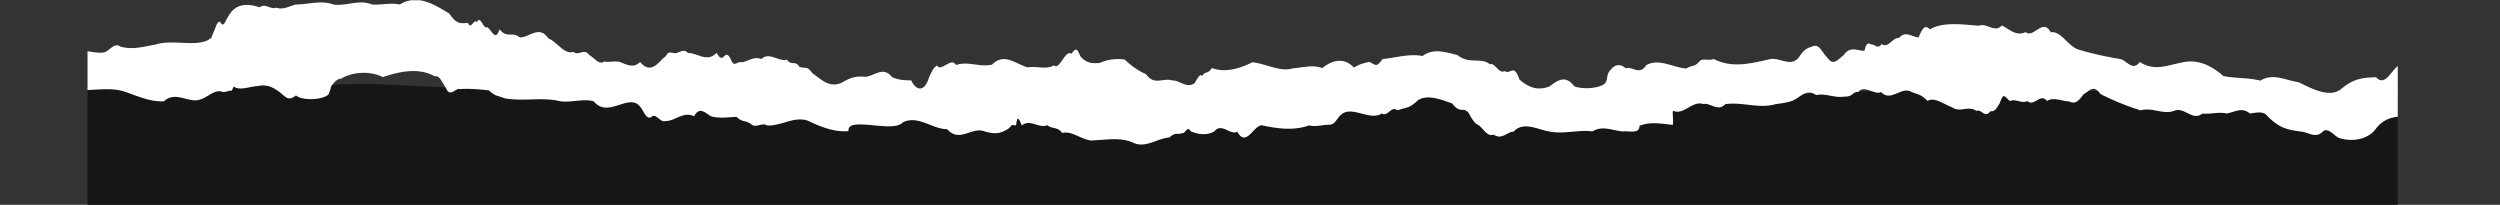
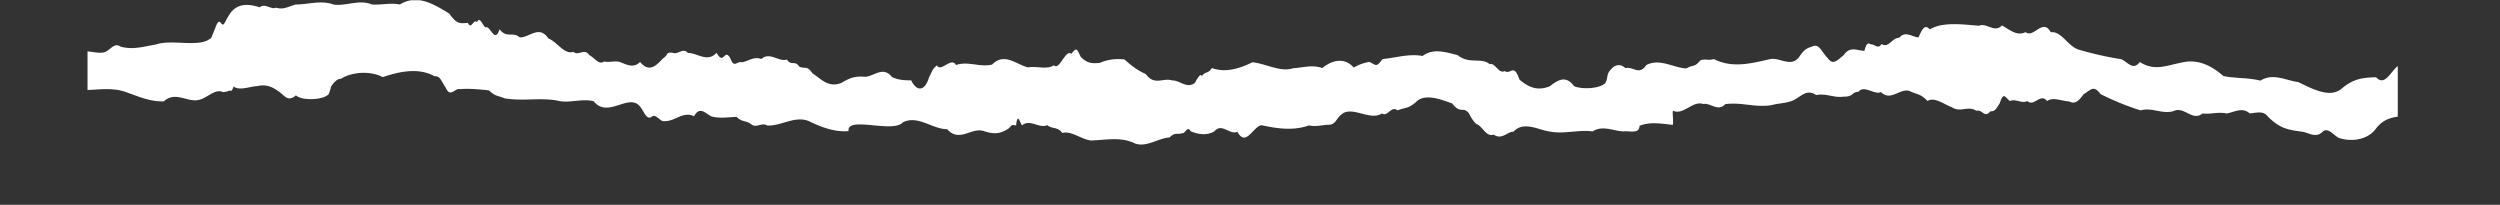
<svg xmlns="http://www.w3.org/2000/svg" viewBox="0 0 2065.83 169.21">
  <rect x="0" y="0" width="2065.83" height="169.21" fill="#333333" stroke="none" />
  <defs>
    <style>.cls-1{fill:none;}.cls-2{isolation:isolate;}.cls-3{clip-path:url(#clip-path);}.cls-4{fill:#161616;}.cls-5{opacity:0.4;mix-blend-mode:multiply;}.cls-6{fill:gray;}.cls-7{fill:#fff;}</style>
    <clipPath id="clip-path" transform="translate(72.34 0.21)">
      <rect class="cls-1" width="1909" height="169" />
    </clipPath>
  </defs>
  <g class="cls-2">
    <g id="Capa_2" data-name="Capa 2">
      <g id="Capa_1-2" data-name="Capa 1">
        <g class="cls-3">
-           <path class="cls-4" d="M1909.48,169h-1920V74.49l243-5.46,185,8.7,965,.61,183-6.48,205.21,6.79,138.79.09Z" transform="translate(72.34 0.21)" />
          <g class="cls-5">
            <path class="cls-6" d="M-51.86,81c1.06-10.61,27.38-7.64,33.57-7.49C-2.61,76.6,15,70.58,30.19,75.34c11.22,3.82,21.14,8.6,32.86,8.17,9.79-9,20.38,1.75,29.79-1.44,6.5-1.71,12.69-9.37,19.3-6.13,2.25-.54,3-.25,5-1.38,1.32.35,1.93,1.26,3.6-3.42,4.39,4.06,14.76-.28,19.27-.17,6.42-1.57,11.43-.22,17.08,3.8,5.6,3.33,8.08,9.92,15.13,3.78,4.65,4.6,22.47,4.06,27.08-1,2.57-6.89,1.1-4.62,2.28-6.78,1.43-2.07,4.54-6.15,7.79-5.85,9-5.84,24.48-6.8,34.56-1.41,13.47-4.61,29.66-8.13,42.81-.75,4.52-.21,4.73,2.47,9.46,9.79,3.58,8.32,7.85-.56,11.68.92,6.51-.78,18.06.3,23.83,1,5.73,5.18,6,3.79,13,6.55,14.7,2.58,29.67-.84,43.67,1.91,9.22,2.53,20.4-2.11,29.92.55,12,14.84,29.65-8.1,38.77,5,3.27,4.23,5.14,11.43,9.86,7.2,2.73-1,5.43,2.86,8.16,4.13,10.4,1.14,16.2-8.57,26.11-4,4.73-8.7,9.55-2.21,14.29.12,6.33,1.95,14.83.56,20.92.43,4.71,4.9,7.35,2.25,12.63,6.55,4.13,2.53,8.31-2.15,12.51.53,11.93.86,24.27-9.44,36.4-2.64,9.87,4.61,20.52,8.26,30.84,7.31-1.42-12.88,36.79,2.08,44.88-7.21,12.42-6.35,24.52,5.69,36.7,5.63,10.42,11.76,20.44-2.63,31.17,1.89,7.67,2.25,12.72,2.15,19.58-2.5,3.88-3.65,1.78-2.88,6.16-2.55,1.24-11.67,3.53-1.4,4.91,0,6.63-5.6,14.33,2.92,20.79-.19,4.75,3.65,8.43,1,12.46,6.46,7.31-2,14.8,4.77,23.41,6.22,12.15-.27,24.22-3.22,35.67,2,9.57,4.59,20.13-4,29.46-4.48,5.11-4.78,6.29-2.07,10.58-3.56,2.39.74,4.3-6.65,7-1.58,6.46,2.62,13.05,3.74,19.53.12,6.22-7.55,12.86,3.39,19.05.26,7.15,13.11,13-4.6,20-5.37,12.73,2.77,26.49,4.75,39.33.11,5.2,1.53,11.46-.57,16.48-.51,5.4-.14,6-5.39,10.19-8.49,8.59-7.62,23.76,5.68,33.39-.86,4.86,3.21,7.59-6.65,12.9-2.57,9.08-3.1,8.22-1.27,15-6.51,7.52-8.45,22.51-1.75,30.21.84,6.07,8,8.9,3.74,11.65,6.17,2.84,1.07,3.06,5.86,8.4,10.89,4.47.92,8.14,11.13,14.17,8.64,6.87,4.77,11.33-2.48,16.5-2.39,8.2-9.06,20.69-1.41,29.38-.21,12,2.52,23.94-1.58,35.91,0,8.48-5.36,17-.34,25.43,0,4.73-.66,13.48,2.37,13.3-4.59,8.68-3.71,18.73-1.73,27.59-.81.7-5.23-.78-10.33.33-11.68,8.3,4,16.17-8.69,24.77-5.55,6-1.3,12.17,6.73,18.22.12,13.83-2.11,27.67,4,41.5,0,5.47-.85,9-1.12,13.69-2.71,7.14-2.87,11.59-10.49,20-4.79,7.63-1.8,15.19,2.57,22.59,1.27,9,.08,6-3.7,12.34-4,4.54-6,13.68,3,18.57.18,8.4,8.77,16.93-5.28,25.33,0,7.22,2.71,7.73,2.15,13.2,7.42,5.52-3.62,13.33,2.63,20,5.12,7.28,4.88,13.08-1.68,20.34,3,4.88-1.52,6.76,6.6,11.58.32,3.45.52,4.79-1.93,7.74-6.71,3.19-9.79,4.34-4.67,8.42-1.69,4.8-2.23,9.62,2.45,14.42,0,5.41,5.12,10.82-7.08,16.23,0,5.22-3.7,13.37.41,18.05.26,4.48,2.28,7.37.89,12.1-5.93,5.58-2.94,8.1-8.24,14.07-.06A219.26,219.26,0,0,0,1696.54,91c9.53-3,19.06,4.19,28.59,0,8.28-2.26,14.61,9,22.56,2.54,6.62.76,13.32-1.49,20,0,6.34-1.11,12.71-5.51,19-.06,4.25-.14,11.11-2.74,14.74,2.36,10.13,10.09,16.6,11.16,28,12.68,5.68.61,11.46,5.56,17,.57,4.52-4.89,9.07,2,13.69,4.57,11,3.72,24.26,1.49,30.85-7.57,8.39-11.08,19.84-10.51,33.4-10.06,6.46,4.3,11.67-2.7,17.84-2.56,1.48,4.68,4,2.33,5.27.25,2.5-.39,2-.88,3.93-3.63,10-7.31,20.39-8.7,29.21,3.45,0-.27,3.2-16.22,6.4-26.24,3.2-12.35,6.4-25.08,6.4-26.24-7.68,4.85-15.29,14.36-23.44,15.3-4.56-1.88-14.86,4.46-19.37-.12-7.17-1.37-11.72-9.14-18.33-3.72-7-3.62-14-6-20.77.31-7.35,3-12.36,19.51-20.42,10.84-11.85.23-19.17,1.5-28.58,9.5-9.69,8.16-24.77-.33-35.77-5.54-10.06-1.26-20.7-7.78-31.24-1.19-10.54-2.63-21-1.77-30.6-3.81-11.22-9.76-22.21-14.18-35-11-11.69,2.23-22,7.25-34-.57-5.54,7.29-9.76.33-15.29-2.3a285.69,285.69,0,0,1-35-7.84c-9.31-2.77-14.49-15.66-23.34-14.46-6.59-12.15-14.08,5.29-20.82-.12-7,3.46-12.25-1.37-19.5-5.52-6.16,6.57-12.81-2.52-19,.27-12.07-.9-29.87-3.6-40.55,3-3.4-3.36-5.43-2.89-9.35,6.63-4.8-.06-11-5.9-15.94.31-6.24,0-8.72,8.94-14.64,5.15-2.83,4.54-5.46.4-8.28.34-1.29.18-3.81-3.87-5.82,5.25-5,.28-11.89-4.46-17.22,3.66-4.47,3.19-8.5,9.23-13.15,2.42-5.52-5.43-7-12.89-13.63-9.26-4.12,1-6.62,3.26-9.57,7.68-6.52,9.88-16.16,1-24,2.31-15.64,3.45-31.36,8-47,0-4,1.5-7.06-.35-10.87,1-5.72,6.55-5.43,3.09-11.81,6.82-10.76-.64-22-8.59-33-2.85-6,9.05-11.13.77-17.29,2.62-3.7-3.68-8.39-3.25-11.77.8-4.25,4.14-2.39,7-4.75,11.31-4.08,4.63-18.43,5.68-25.89,2.81-6.69-9.29-13.38-5.33-20.07,0-9.73,3.9-17,1.38-25.12-5.51-4.83-14-7.07-3.71-12.23-7.07-4.79,2.78-7.94-7.23-12.22-5.62-7.4-6-16.86.37-26.69-7.53-9.83-2.47-20-5.93-28.93.72-11.12-2.12-22.42,1.58-33,2.5-5.36,7.14-5.1,5.16-11,2.36-5.71,1.23-8.14,2.07-12.82,4.71-7.85-8.72-17.82-6.23-26.09.42-8-3-16-.33-23.94.12-10.66,3.52-22.25-3.79-33.78-4.91-11.53,5.77-23,8.61-33.47,4.74-3.26,5.36-5.45,2.13-8.33,7-.63-4.31-5.2,4.27-5.53,5.12-6.51,5.45-12.76-2.09-18.78-1.85C888.4,63.77,881.78,71,874.48,61c-5.41-2.33-10.75-5.74-17.52-12a38.2,38.2,0,0,0-20.54,2.79c-6.76.55-10.15.37-15.63-4.86-3.22-6.36-3.22-8.66-7.86-2.62-4.79-4.15-9.67,14-14.4,9.49-6.48,3.94-14.37.26-21.45,1.7-9.6-2.36-19.55-12.64-29.56-2.36-10,2.55-20.07-3.11-29.89.42-4-7.09-12.45,6.37-15.76.24-3.31,2.92-3.1,2.95-6.56,10.07-3.43,11.75-10.4,11.58-14.67,2.36-5.9-.13-9.6-.06-15.88-2.68-7.36-9.61-14.93-.54-22.25-.26-7.54-.74-12.19.56-19.23,4.85-10.44,4.56-16.44-2.38-24.35-7.85-4.7-6.74-5.38-3.13-10.81-5.4-3.55-5.64-6.57-.25-10.25-5.89-6.29,2.32-14.44-6.74-21-.43-6.52-2.34-10.44,1.74-16.21,2.72-4.1-1.38-6.34,5.46-9.48-3.29-5.16-9-5.2,6.55-11.38-4.55-7.76,8.35-15.94,0-23.76.11-3.94-4.78-8.42,1.83-12.34-.11-6.2-.9-3.28,1.61-8.13,4.55-5.82,6.3-11.46,12-19,3.06-5.55,5.47-11.1,2.07-16.65,0-4.35-1.23-8.89.57-13.15-.43-4,3.26-7.89-3.1-12.19-5.32-4.26-6.15-8.81,1.13-13.06-2.66-7.59,2.5-13.25-8.08-20.79-11.12-7.55-11.39-15.87-.43-23.58-.82C351,25.51,346.6,31.9,340.45,24c-3.81,12.13-7.52-2.69-11.14-1.64-2.35.57-4.87-10.26-7.55-4.1-2.32-3.64-5.07,6.88-7.44.4-7.45.93-9.85.22-15.48-7.71-12-7.09-26-16.54-40.76-7.42-7.7-1.66-15.4.6-23.09,0C224.48-.92,214,5,203.46,3.62c-10.51-3.92-21-.09-31.52-.06-6.22,1.8-10.49,4.55-16.13,2.55-4.28,2-9.16-4.06-13.51-.24-8-2.56-19.09-4.69-25.79,7.14-2.93,4.24-3.73,9.42-6.3,5.9-1.62-2.77-3.23-.16-4.85,4.64-2.73,6.31-3.92,10.15-3.58,7.72-8.52,8.28-32.2.68-45.35,5.32-9.5,1.59-18.89,4.62-29.13,1.76-5.7-3.85-8.6,3.53-13.83,4.75-7.39,1.5-16.46-3.48-24,.43C-20.93,45.6-31.17,38-41.42,42.28c-10.25.35-20.5,2.5-30.92-1.25C-72.34,43.17-51.86,79.23-51.86,81Z" transform="translate(72.34 0.21)" />
          </g>
          <path class="cls-7" d="M-51.86,81c1.06-10.61,27.38-7.64,33.57-7.49C-2.61,76.6,15,70.58,30.19,75.34c11.22,3.82,21.14,8.6,32.86,8.17,9.79-9,20.38,1.75,29.79-1.44,6.5-1.71,12.69-9.37,19.3-6.13,2.25-.54,3-.25,5-1.38,1.32.35,1.93,1.26,3.6-3.42,4.39,4.06,14.76-.28,19.27-.17,6.42-1.57,11.43-.22,17.08,3.8,5.6,3.33,8.08,9.92,15.13,3.78,4.65,4.6,22.47,4.06,27.08-1,2.57-6.89,1.1-4.62,2.28-6.78,1.43-2.07,4.54-6.15,7.79-5.85,9-5.84,24.48-6.8,34.56-1.41,13.47-4.61,29.66-8.13,42.81-.75,4.52-.21,4.73,2.47,9.46,9.79,3.58,8.32,7.85-.56,11.68.92,6.51-.78,18.06.3,23.83,1,5.73,5.18,6,3.79,13,6.55,14.7,2.58,29.67-.84,43.67,1.91,9.22,2.53,20.4-2.11,29.92.55,12,14.84,29.65-8.1,38.77,5,3.27,4.23,5.14,11.43,9.86,7.2,2.73-1,5.43,2.86,8.16,4.13,10.4,1.14,16.2-8.57,26.11-4,4.73-8.7,9.55-2.21,14.29.12,6.33,1.95,14.83.56,20.92.43,4.71,4.9,7.35,2.25,12.63,6.55,4.13,2.53,8.31-2.15,12.51.53,11.93.86,24.27-9.44,36.4-2.64,9.87,4.61,20.52,8.26,30.84,7.31-1.42-12.88,36.79,2.08,44.88-7.21,12.42-6.35,24.52,5.69,36.7,5.63,10.42,11.76,20.44-2.63,31.17,1.89,7.67,2.25,12.72,2.15,19.58-2.5,3.88-3.65,1.78-2.88,6.16-2.55,1.24-11.67,3.53-1.4,4.91,0,6.63-5.6,14.33,2.92,20.79-.19,4.75,3.65,8.43,1,12.46,6.46,7.31-2,14.8,4.77,23.41,6.22,12.15-.27,24.22-3.22,35.67,2,9.57,4.59,20.13-4,29.46-4.48,5.11-4.78,6.29-2.07,10.58-3.56,2.39.74,4.3-6.65,7-1.58,6.46,2.62,13.05,3.74,19.53.12,6.22-7.55,12.86,3.39,19.05.26,7.15,13.11,13-4.6,20-5.37,12.73,2.77,26.49,4.75,39.33.11,5.2,1.53,11.46-.57,16.48-.51,5.4-.14,6-5.39,10.19-8.49,8.59-7.62,23.76,5.68,33.39-.86,4.86,3.21,7.59-6.65,12.9-2.57,9.08-3.1,8.22-1.27,15-6.51,7.52-8.45,22.51-1.75,30.21.84,6.07,8,8.9,3.74,11.65,6.17,2.84,1.07,3.06,5.86,8.4,10.89,4.47.92,8.14,11.13,14.17,8.64,6.87,4.77,11.33-2.48,16.5-2.39,8.2-9.06,20.69-1.41,29.38-.21,12,2.52,23.94-1.58,35.91,0,8.48-5.36,17-.34,25.43,0,4.73-.66,13.48,2.37,13.3-4.59,8.68-3.71,18.73-1.73,27.59-.81.7-5.23-.78-10.33.33-11.68,8.3,4,16.17-8.69,24.77-5.55,6-1.3,12.17,6.73,18.22.12,13.83-2.11,27.67,4,41.5,0,5.47-.85,9-1.12,13.69-2.71,7.14-2.87,11.59-10.49,20-4.79,7.63-1.8,15.19,2.57,22.59,1.27,9,.08,6-3.7,12.34-4,4.54-6,13.68,3,18.57.18,8.4,8.77,16.93-5.28,25.33,0,7.22,2.71,7.73,2.15,13.2,7.42,5.52-3.62,13.33,2.63,20,5.12,7.28,4.88,13.08-1.68,20.34,3,4.88-1.52,6.76,6.6,11.58.32,3.45.52,4.79-1.93,7.74-6.71,3.19-9.79,4.34-4.67,8.42-1.69,4.8-2.23,9.62,2.45,14.42,0,5.41,5.12,10.82-7.08,16.23,0,5.22-3.7,13.37.41,18.05.26,4.48,2.28,7.37.89,12.1-5.93,5.58-2.94,8.1-8.24,14.07-.06A219.26,219.26,0,0,0,1696.54,91c9.53-3,19.06,4.19,28.59,0,8.28-2.26,14.61,9,22.56,2.54,6.62.76,13.32-1.49,20,0,6.34-1.11,12.71-5.51,19-.06,4.25-.14,11.11-2.74,14.74,2.36,10.13,10.09,16.6,11.16,28,12.68,5.68.61,11.46,5.56,17,.57,4.52-4.89,9.07,2,13.69,4.57,11,3.72,24.26,1.49,30.85-7.57,8.39-11.08,19.84-10.51,33.4-10.06,6.46,4.3,11.67-2.7,17.84-2.56,1.48,4.68,4,2.33,5.27.25,2.5-.39,2-.88,3.93-3.63,10-7.31,20.39-8.7,29.21,3.45,0-.27,3.2-16.22,6.4-26.24,3.2-12.35,6.4-25.08,6.4-26.24-7.68,4.85-15.29,14.36-23.44,15.3-4.56-1.88-14.86,4.46-19.37-.12-7.17-1.37-11.72-9.14-18.33-3.72-7-3.62-14-6-20.77.31-7.35,3-12.36,19.51-20.42,10.84-11.85.23-19.17,1.5-28.58,9.5-9.69,8.16-24.77-.33-35.77-5.54-10.06-1.26-20.7-7.78-31.24-1.19-10.54-2.63-21-1.77-30.6-3.81-11.22-9.76-22.21-14.18-35-11-11.69,2.23-22,7.25-34-.57-5.54,7.29-9.76.33-15.29-2.3a285.69,285.69,0,0,1-35-7.84c-9.31-2.77-14.49-15.66-23.34-14.46-6.59-12.15-14.08,5.29-20.82-.12-7,3.46-12.25-1.37-19.5-5.52-6.16,6.57-12.81-2.52-19,.27-12.07-.9-29.87-3.6-40.55,3-3.4-3.36-5.43-2.89-9.35,6.63-4.8-.06-11-5.9-15.94.31-6.24,0-8.72,8.94-14.64,5.15-2.83,4.54-5.46.4-8.28.34-1.29.18-3.81-3.87-5.82,5.25-5,.28-11.89-4.46-17.22,3.66-4.47,3.19-8.5,9.23-13.15,2.42-5.52-5.43-7-12.89-13.63-9.26-4.12,1-6.62,3.26-9.57,7.68-6.52,9.88-16.16,1-24,2.31-15.64,3.45-31.36,8-47,0-4,1.5-7.06-.35-10.87,1-5.72,6.55-5.43,3.09-11.81,6.82-10.76-.64-22-8.59-33-2.85-6,9.05-11.13.77-17.29,2.62-3.7-3.68-8.39-3.25-11.77.8-4.25,4.14-2.39,7-4.75,11.31-4.08,4.63-18.43,5.68-25.89,2.81-6.69-9.29-13.38-5.33-20.07,0-9.73,3.9-17,1.38-25.12-5.51-4.83-14-7.07-3.71-12.23-7.07-4.79,2.78-7.94-7.23-12.22-5.62-7.4-6-16.86.37-26.69-7.53-9.83-2.47-20-5.93-28.93.72-11.12-2.12-22.42,1.58-33,2.5-5.36,7.14-5.1,5.16-11,2.36-5.71,1.23-8.14,2.07-12.82,4.71-7.85-8.72-17.82-6.23-26.09.42-8-3-16-.33-23.94.12-10.66,3.52-22.25-3.79-33.78-4.91-11.53,5.77-23,8.61-33.47,4.74-3.26,5.36-5.45,2.13-8.33,7-.63-4.31-5.2,4.27-5.53,5.12-6.51,5.45-12.76-2.09-18.78-1.85C888.4,63.77,881.78,71,874.48,61c-5.41-2.33-10.75-5.74-17.52-12a38.2,38.2,0,0,0-20.54,2.79c-6.76.55-10.15.37-15.63-4.86-3.22-6.36-3.22-8.66-7.86-2.62-4.79-4.15-9.67,14-14.4,9.49-6.48,3.94-14.37.26-21.45,1.7-9.6-2.36-19.55-12.64-29.56-2.36-10,2.55-20.07-3.11-29.89.42-4-7.09-12.45,6.37-15.76.24-3.31,2.92-3.1,2.95-6.56,10.07-3.43,11.75-10.4,11.58-14.67,2.36-5.9-.13-9.6-.06-15.88-2.68-7.36-9.61-14.93-.54-22.25-.26-7.54-.74-12.19.56-19.23,4.85-10.44,4.56-16.44-2.38-24.35-7.85-4.7-6.74-5.38-3.13-10.81-5.4-3.55-5.64-6.57-.25-10.25-5.89-6.29,2.32-14.44-6.74-21-.43-6.52-2.34-10.44,1.74-16.21,2.72-4.1-1.38-6.34,5.46-9.48-3.29-5.16-9-5.2,6.55-11.38-4.55-7.76,8.35-15.94,0-23.76.11-3.94-4.78-8.42,1.83-12.34-.11-6.2-.9-3.28,1.61-8.13,4.55-5.82,6.3-11.46,12-19,3.06-5.55,5.47-11.1,2.07-16.65,0-4.35-1.23-8.89.57-13.15-.43-4,3.26-7.89-3.1-12.19-5.32-4.26-6.15-8.81,1.13-13.06-2.66-7.59,2.5-13.25-8.08-20.79-11.12-7.55-11.39-15.87-.43-23.58-.82C351,25.51,346.6,31.9,340.45,24c-3.81,12.13-7.52-2.69-11.14-1.64-2.35.57-4.87-10.26-7.55-4.1-2.32-3.64-5.07,6.88-7.44.4-7.45.93-9.85.22-15.48-7.71-12-7.09-26-16.54-40.76-7.42-7.7-1.66-15.4.6-23.09,0C224.48-.92,214,5,203.46,3.62c-10.51-3.92-21-.09-31.52-.06-6.22,1.8-10.49,4.55-16.13,2.55-4.28,2-9.16-4.06-13.51-.24-8-2.56-19.09-4.69-25.79,7.14-2.93,4.24-3.73,9.42-6.3,5.9-1.62-2.77-3.23-.16-4.85,4.64-2.73,6.31-3.92,10.15-3.58,7.72-8.52,8.28-32.2.68-45.35,5.32-9.5,1.59-18.89,4.62-29.13,1.76-5.7-3.85-8.6,3.53-13.83,4.75-7.39,1.5-16.46-3.48-24,.43C-20.93,45.6-31.17,38-41.42,42.28c-10.25.35-20.5,2.5-30.92-1.25C-72.34,43.17-51.86,79.23-51.86,81Z" transform="translate(72.34 0.21)" />
        </g>
      </g>
    </g>
  </g>
</svg>